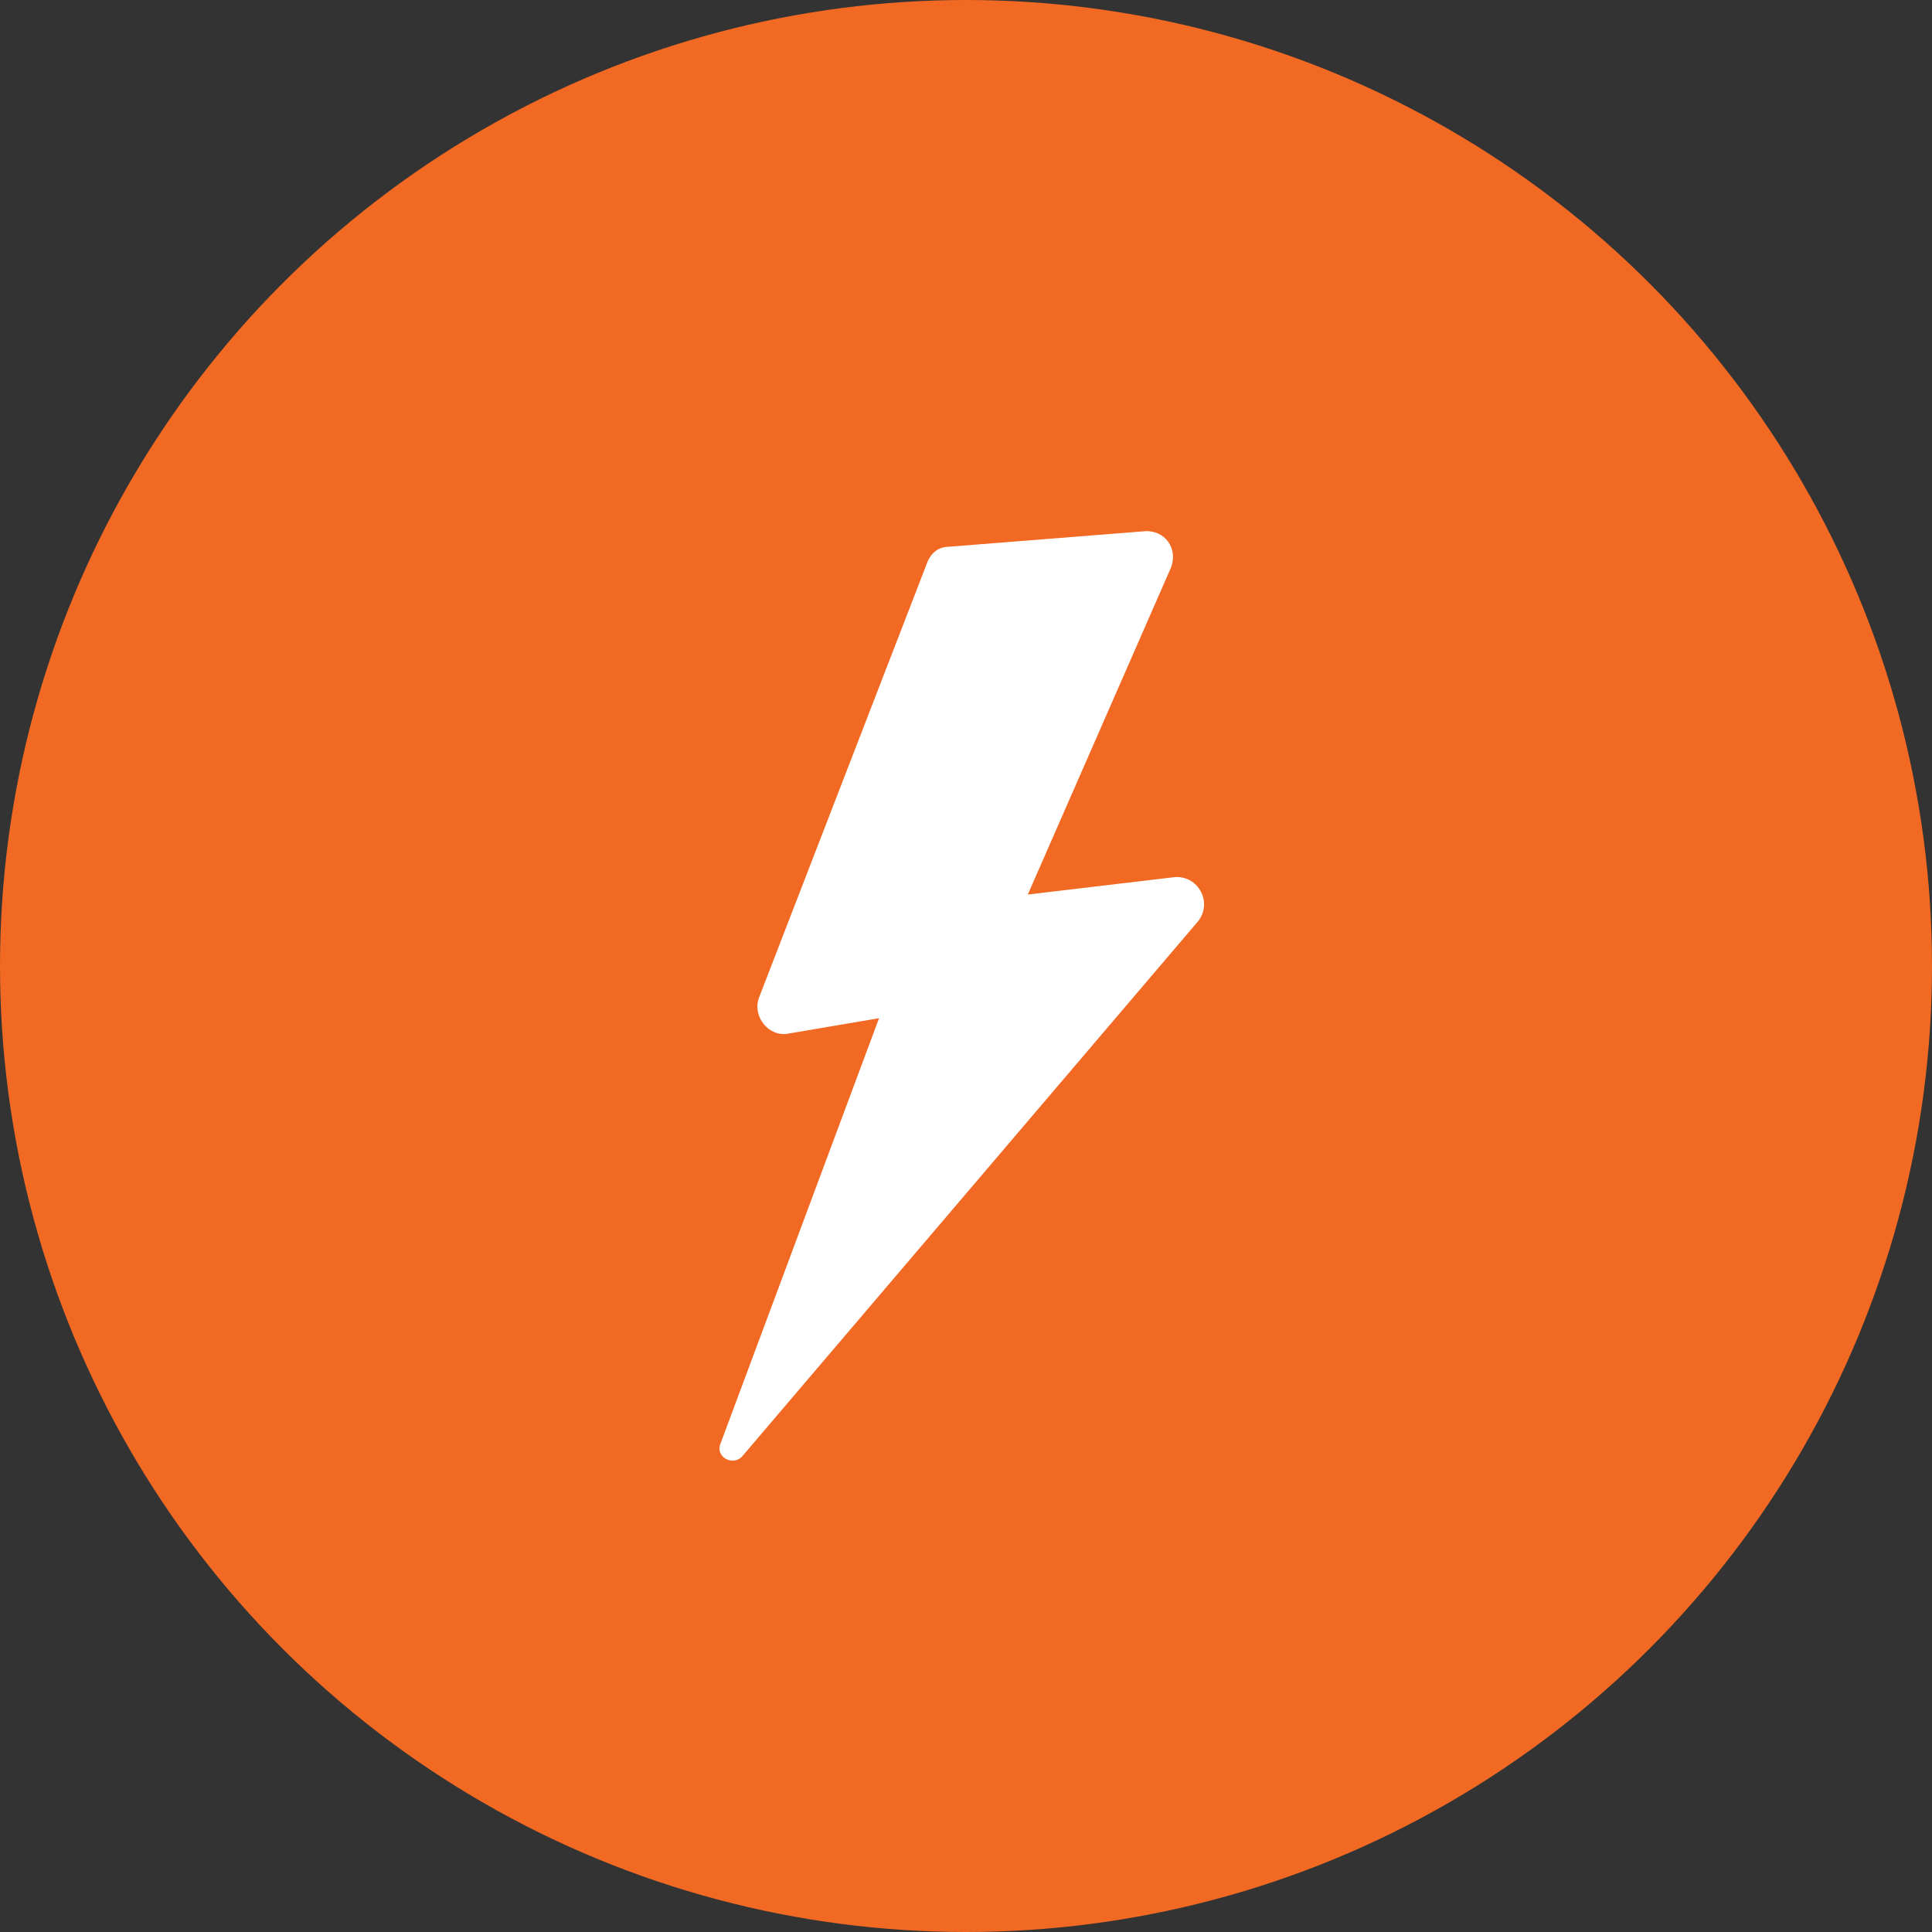
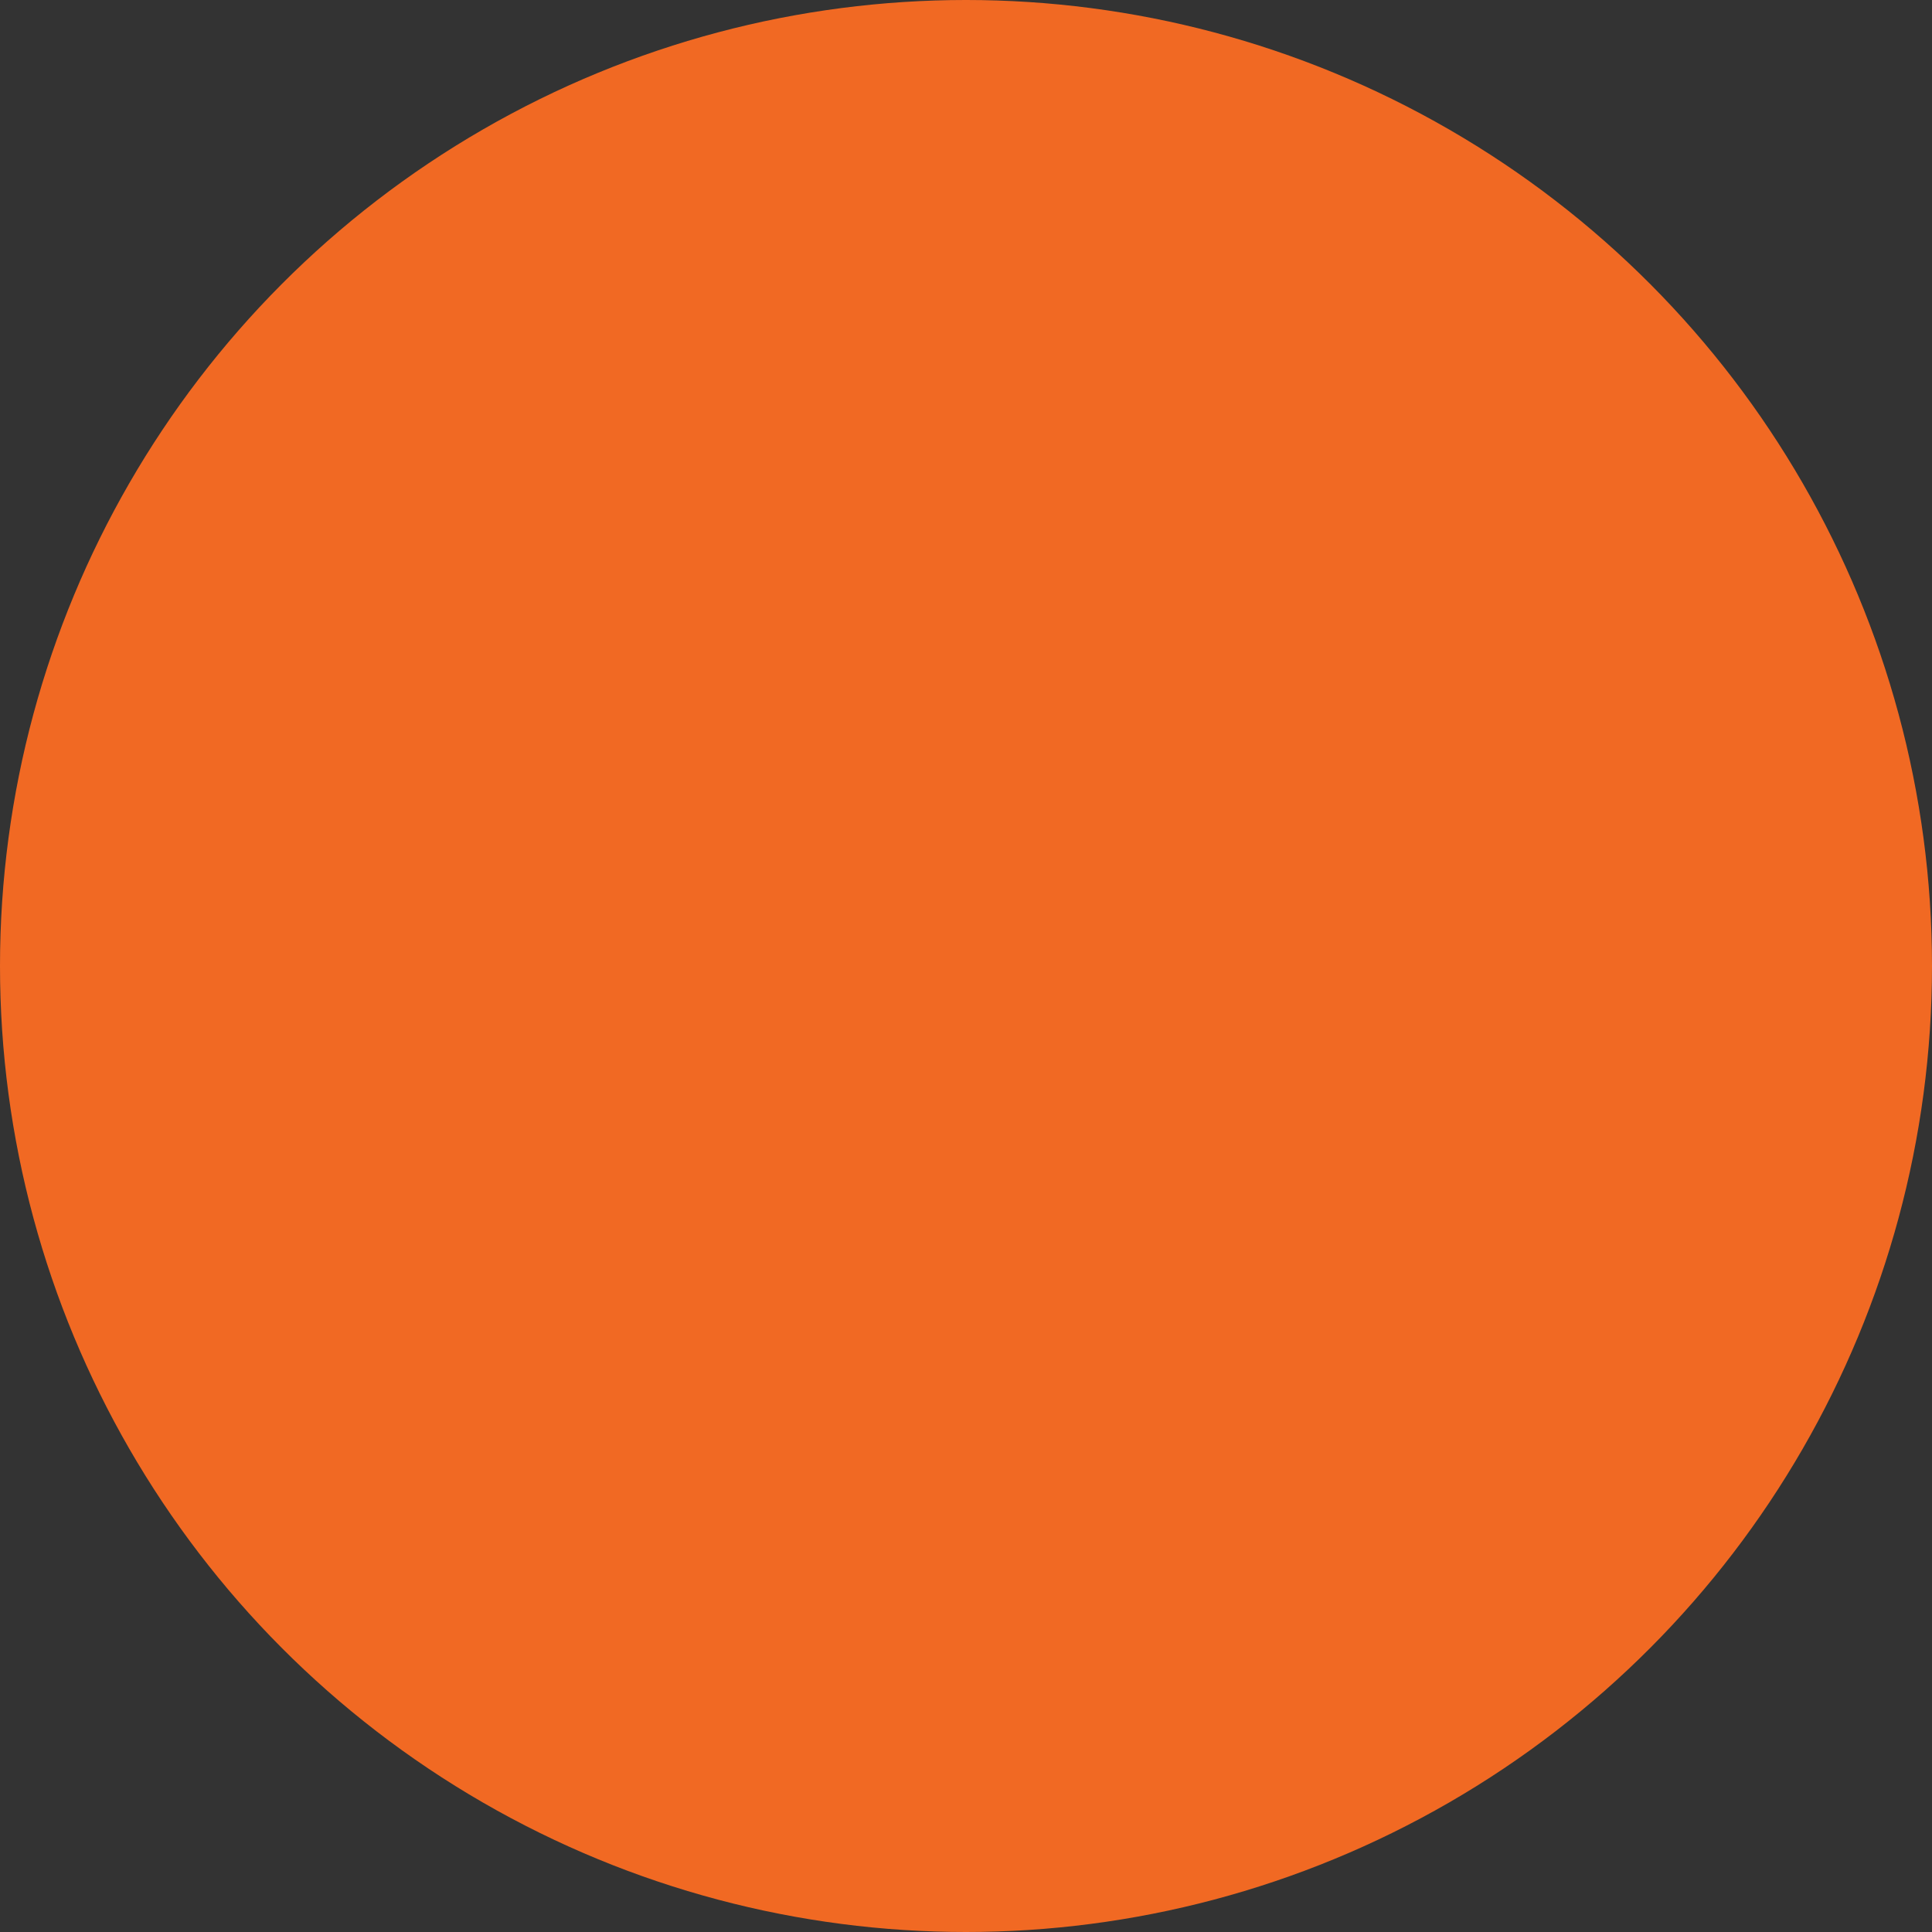
<svg xmlns="http://www.w3.org/2000/svg" version="1.1" id="Layer_1" x="0px" y="0px" viewBox="0 0 100 100" style="enable-background:new 0 0 100 100;" xml:space="preserve">
  <rect x="0" y="0" width="100" height="100" fill="#333333" stroke="none" />
  <style type="text/css">
	.st0{fill:#F16923;}
	.st1{fill:#FFFFFF;}
</style>
  <g>
    <circle class="st0" cx="50" cy="50" r="50" />
-     <path class="st1" d="M48,29.1l-8.7,22.5c-0.4,1,0.5,2.1,1.5,1.9l4.7-0.8l-8.2,22c-0.3,0.7,0.6,1.2,1.1,0.7L62,47.7   c0.8-1,0-2.4-1.2-2.3l-7.6,0.9l7.4-16.9c0.4-1-0.3-2-1.4-1.9l-10.1,0.8C48.6,28.3,48.2,28.6,48,29.1z" />
  </g>
</svg>